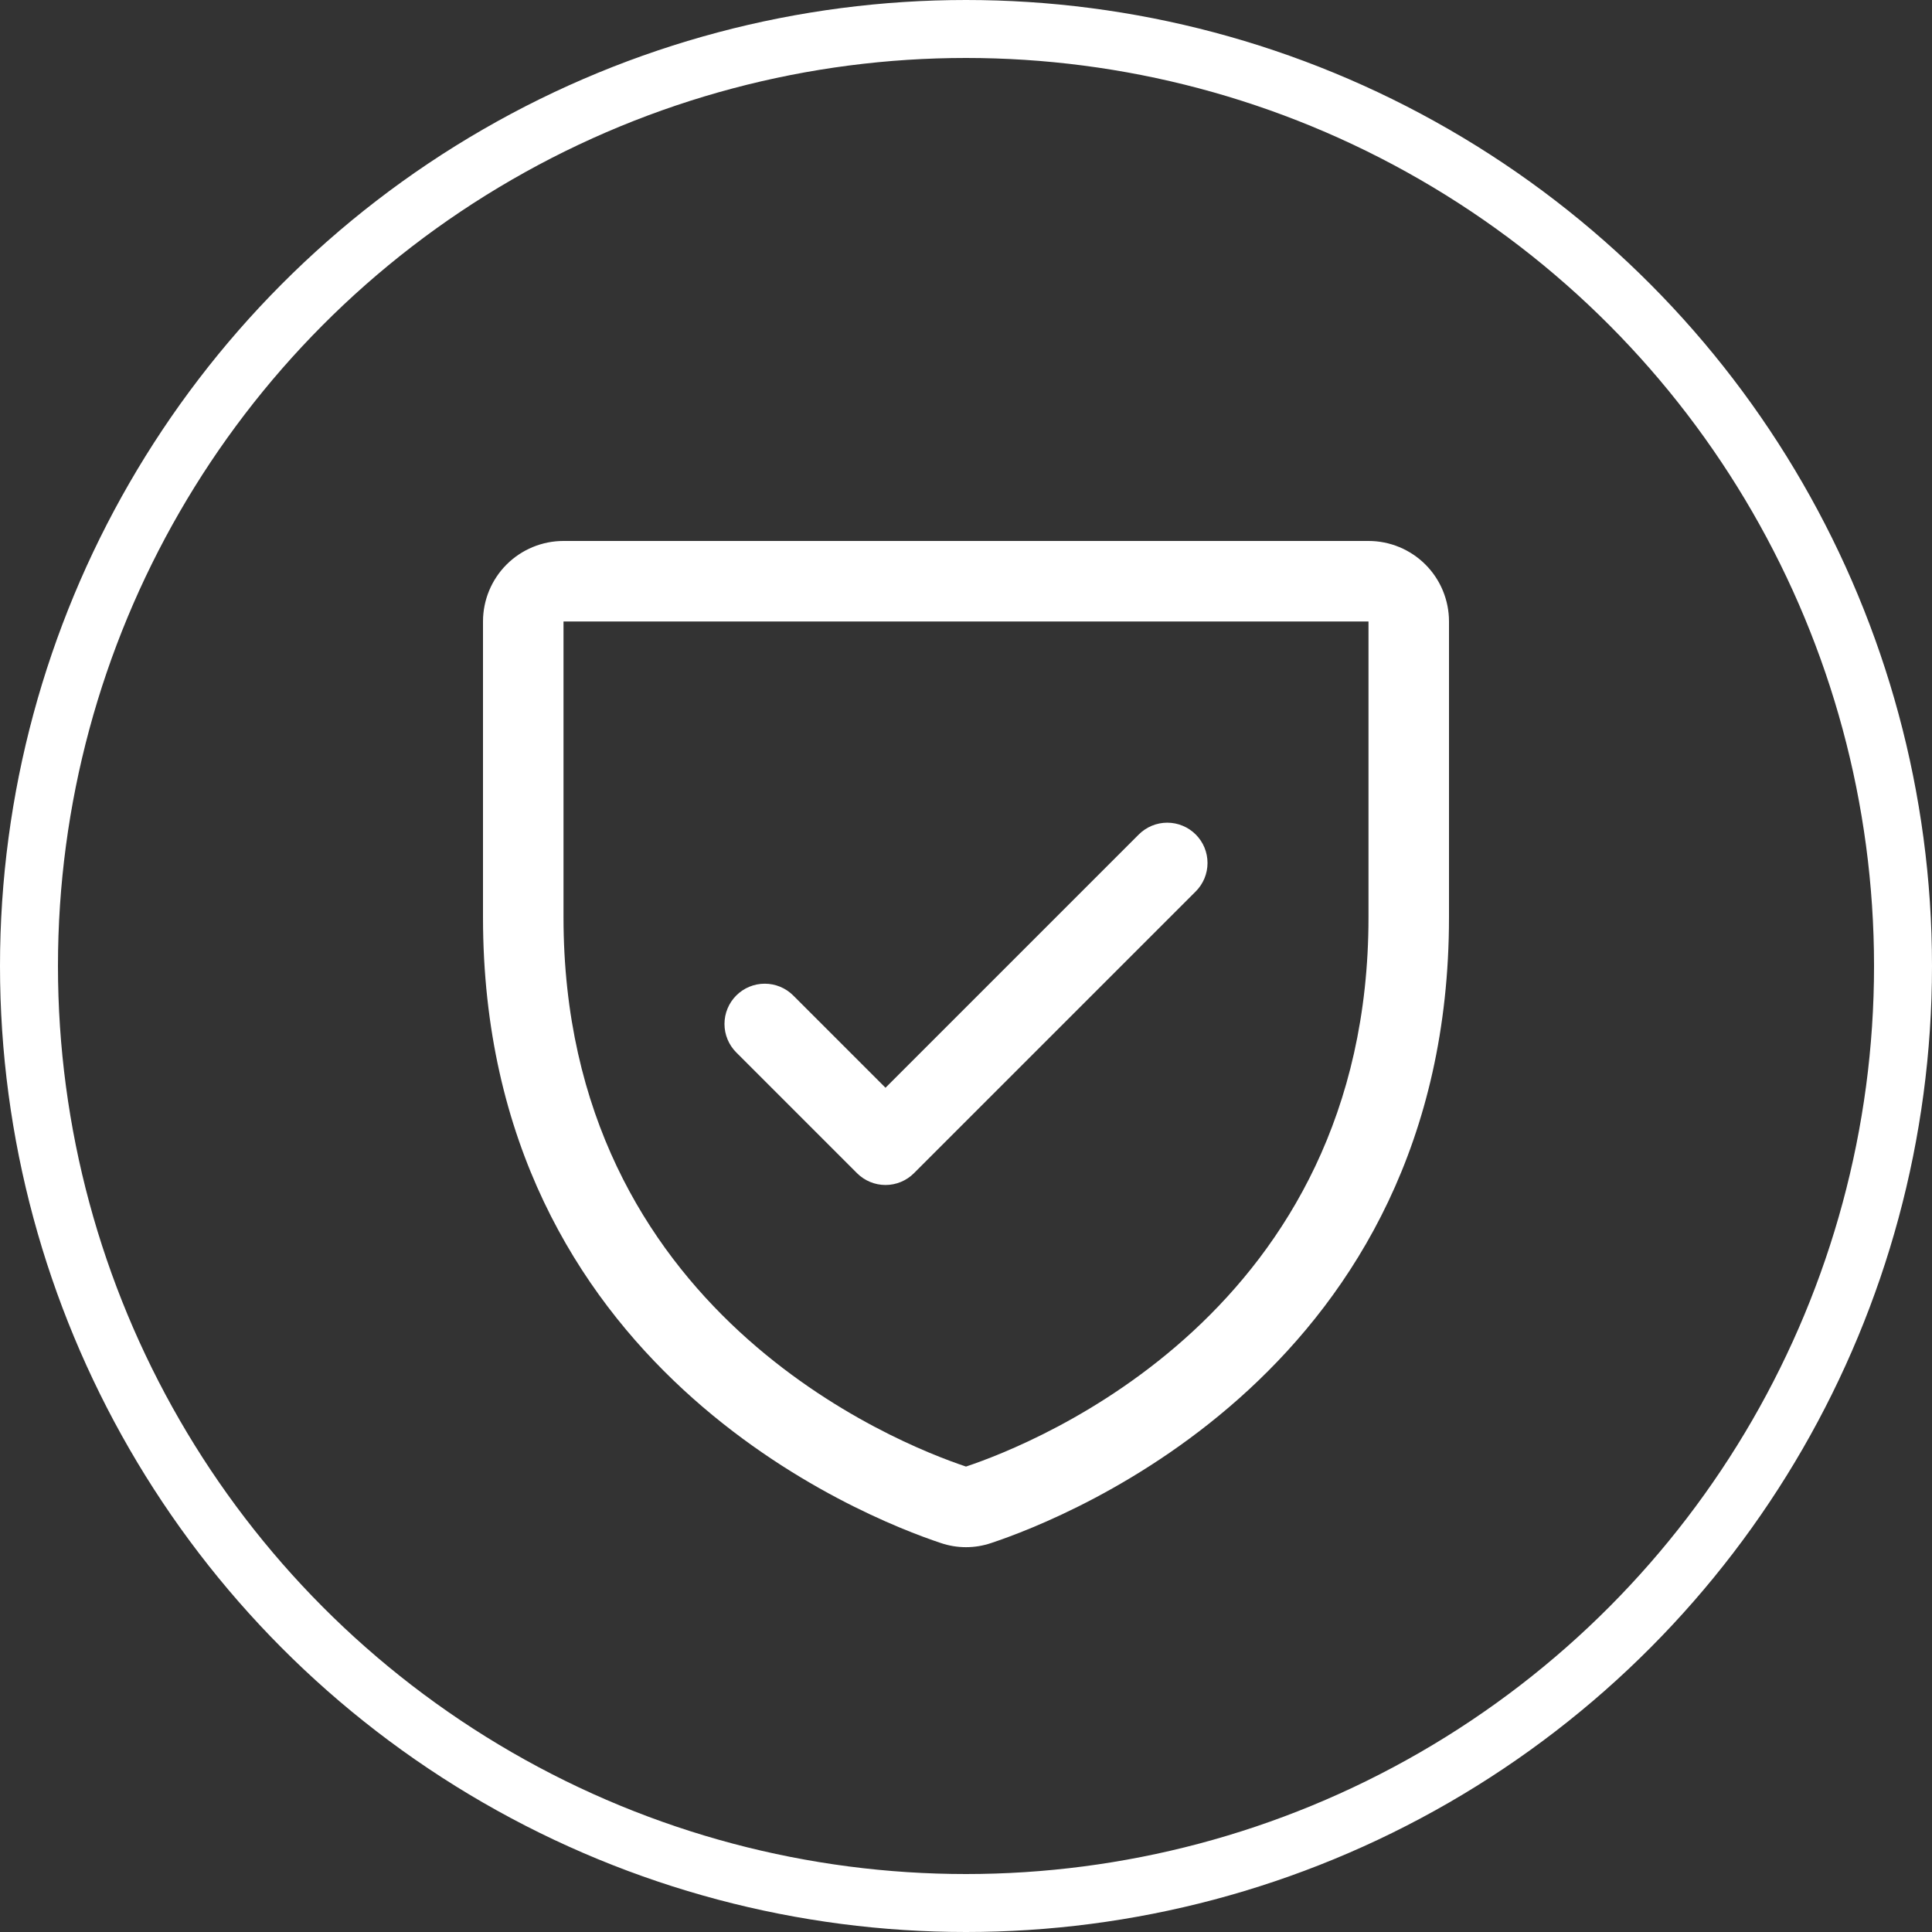
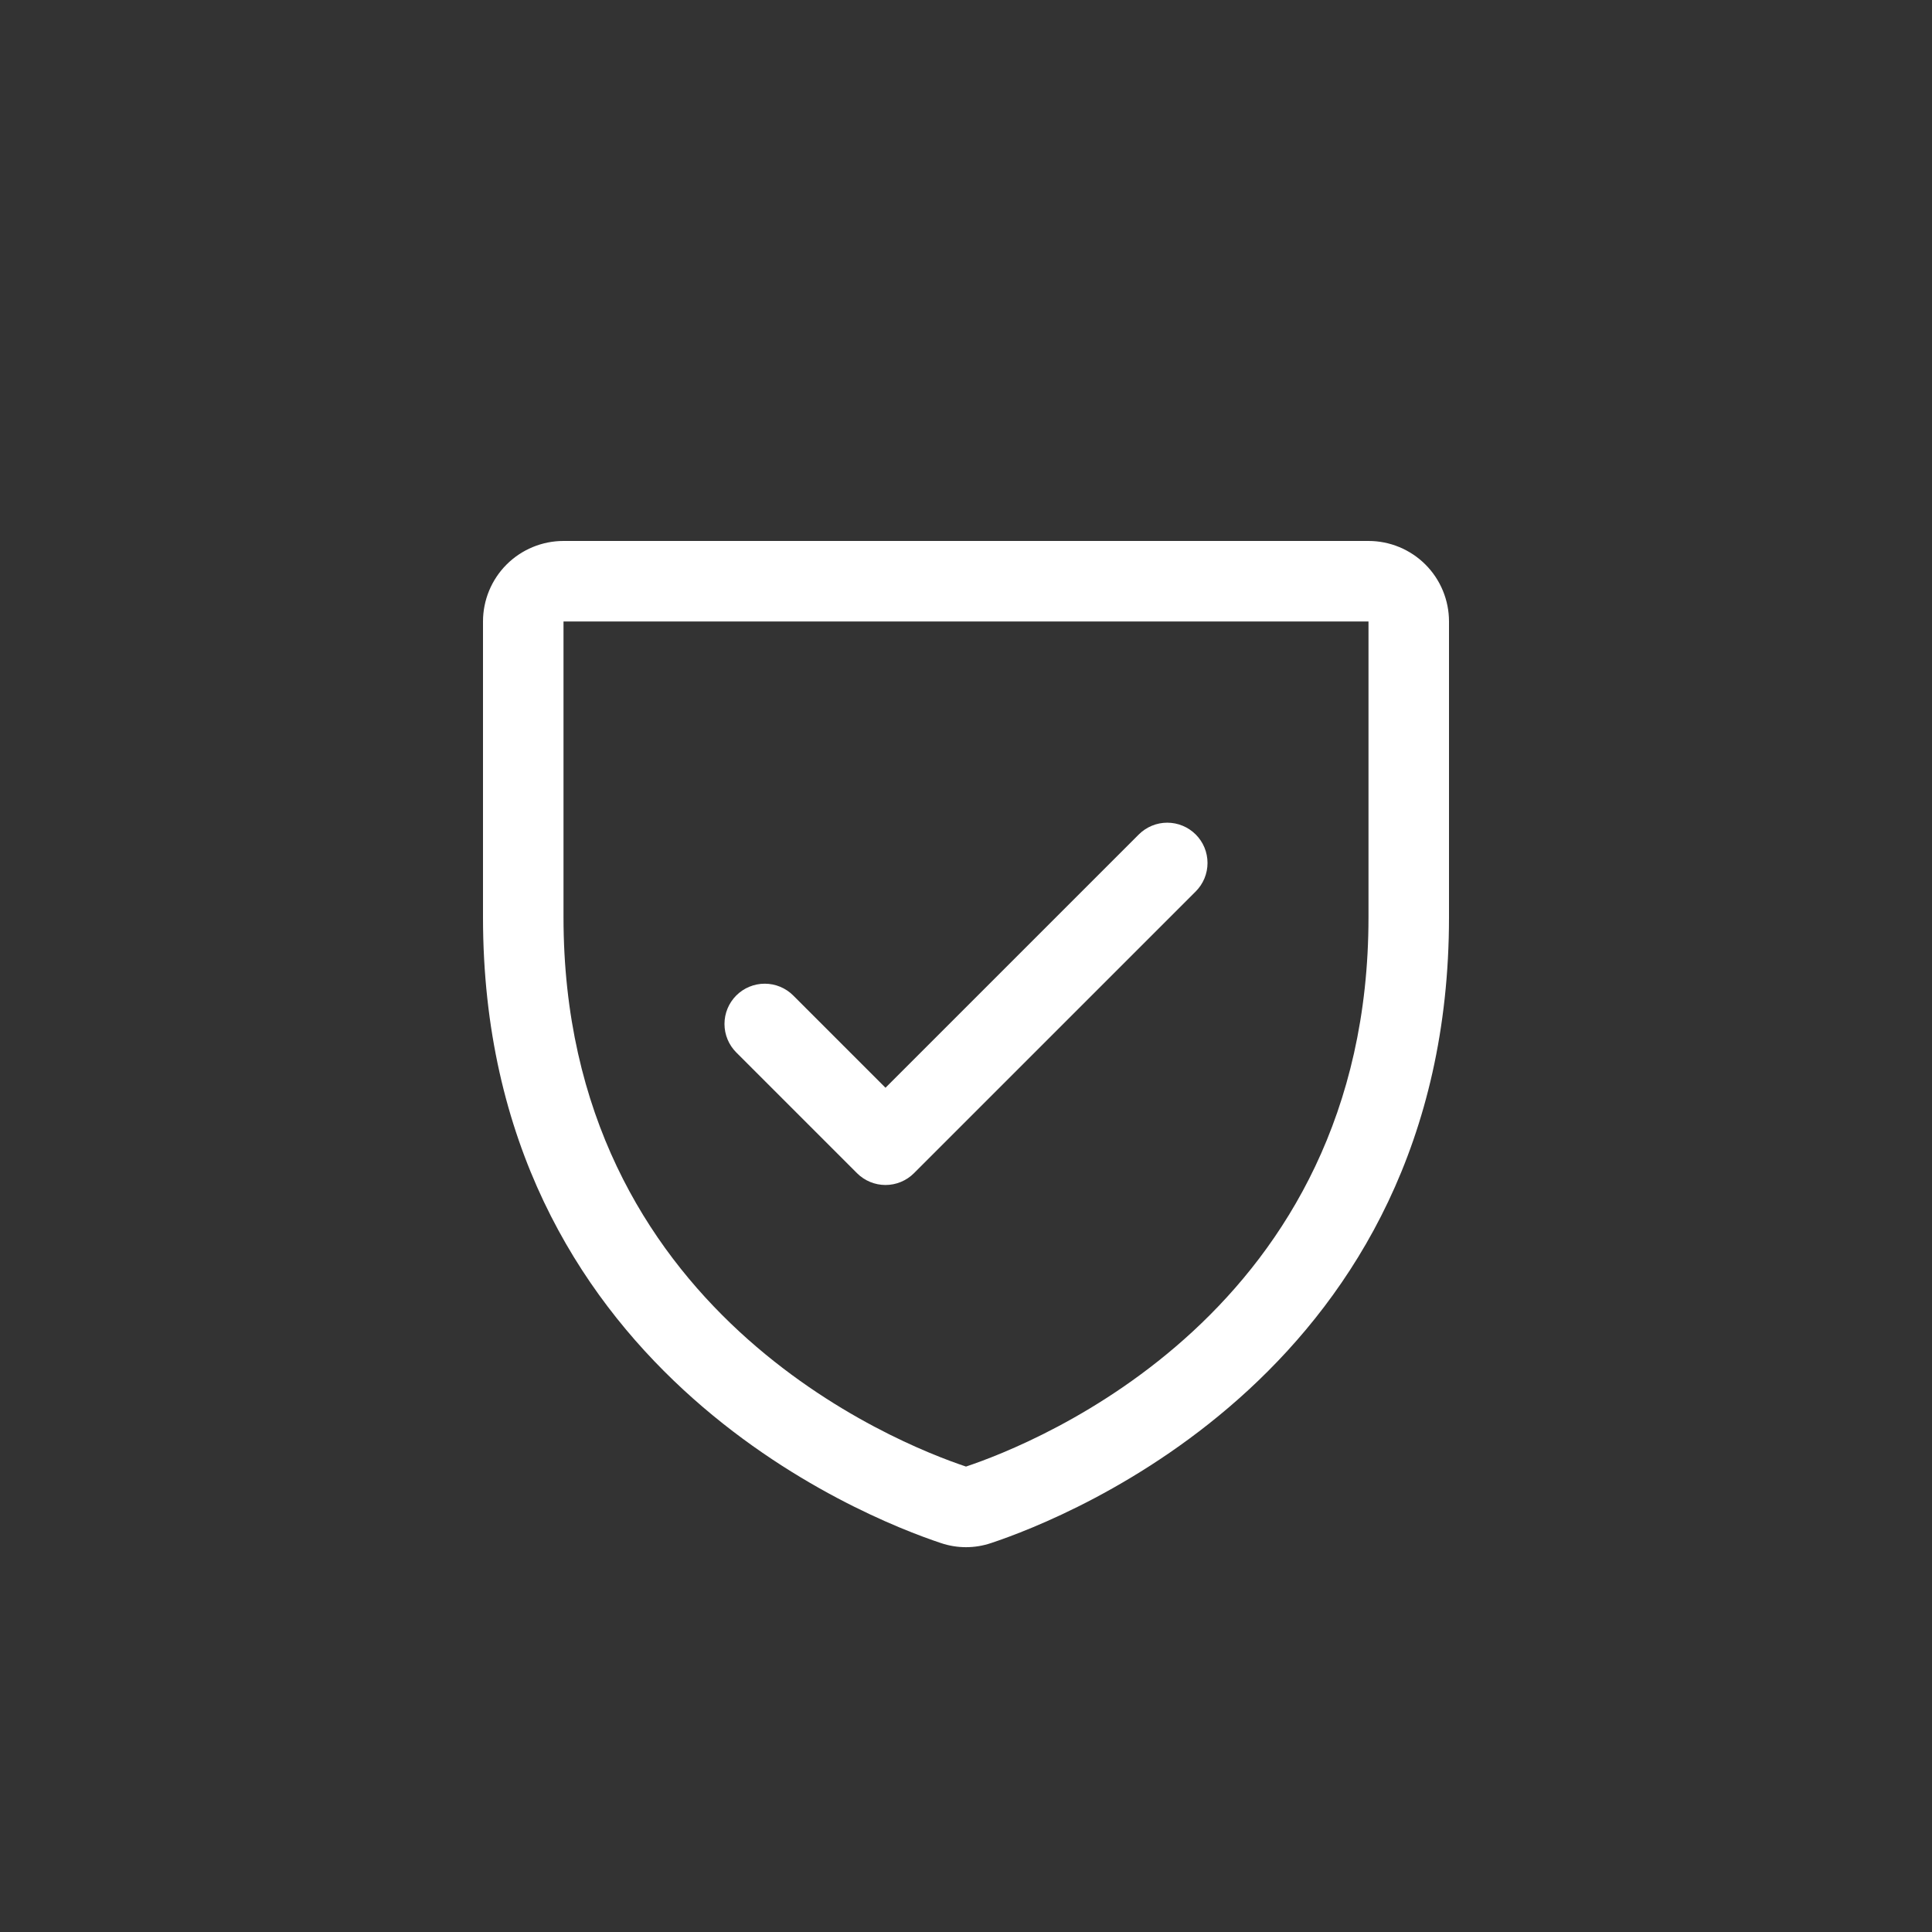
<svg xmlns="http://www.w3.org/2000/svg" width="100" height="100" viewBox="0 0 100 100" fill="none">
  <rect x="0" y="0" width="100" height="100" fill="#333333" stroke="none" />
  <path d="M70.833 28H29.167C28.062 28 27.002 28.439 26.22 29.22C25.439 30.002 25 31.062 25 32.167V47.474C25 70.81 44.745 78.552 48.698 79.867C49.542 80.154 50.458 80.154 51.302 79.867C55.26 78.552 75 70.81 75 47.474V32.167C75 31.062 74.561 30.002 73.78 29.22C72.998 28.439 71.938 28 70.833 28ZM70.833 47.477C70.833 67.898 53.555 74.721 50 75.909C46.477 74.734 29.167 67.917 29.167 47.477V32.167H70.833V47.477ZM38.109 54.474C37.718 54.083 37.499 53.553 37.499 53C37.499 52.447 37.718 51.917 38.109 51.526C38.5 51.135 39.031 50.916 39.583 50.916C40.136 50.916 40.666 51.135 41.057 51.526L45.833 56.302L58.943 43.193C59.136 42.999 59.366 42.846 59.619 42.741C59.872 42.636 60.143 42.582 60.417 42.582C60.69 42.582 60.962 42.636 61.214 42.741C61.467 42.846 61.697 42.999 61.891 43.193C62.084 43.386 62.238 43.616 62.343 43.869C62.447 44.122 62.501 44.393 62.501 44.667C62.501 44.94 62.447 45.212 62.343 45.464C62.238 45.717 62.084 45.947 61.891 46.141L47.307 60.724C47.114 60.918 46.884 61.071 46.631 61.176C46.378 61.281 46.107 61.335 45.833 61.335C45.56 61.335 45.288 61.281 45.035 61.176C44.783 61.071 44.553 60.918 44.359 60.724L38.109 54.474Z" fill="white" />
-   <circle cx="50" cy="50" r="48.5" stroke="white" stroke-width="3" />
</svg>